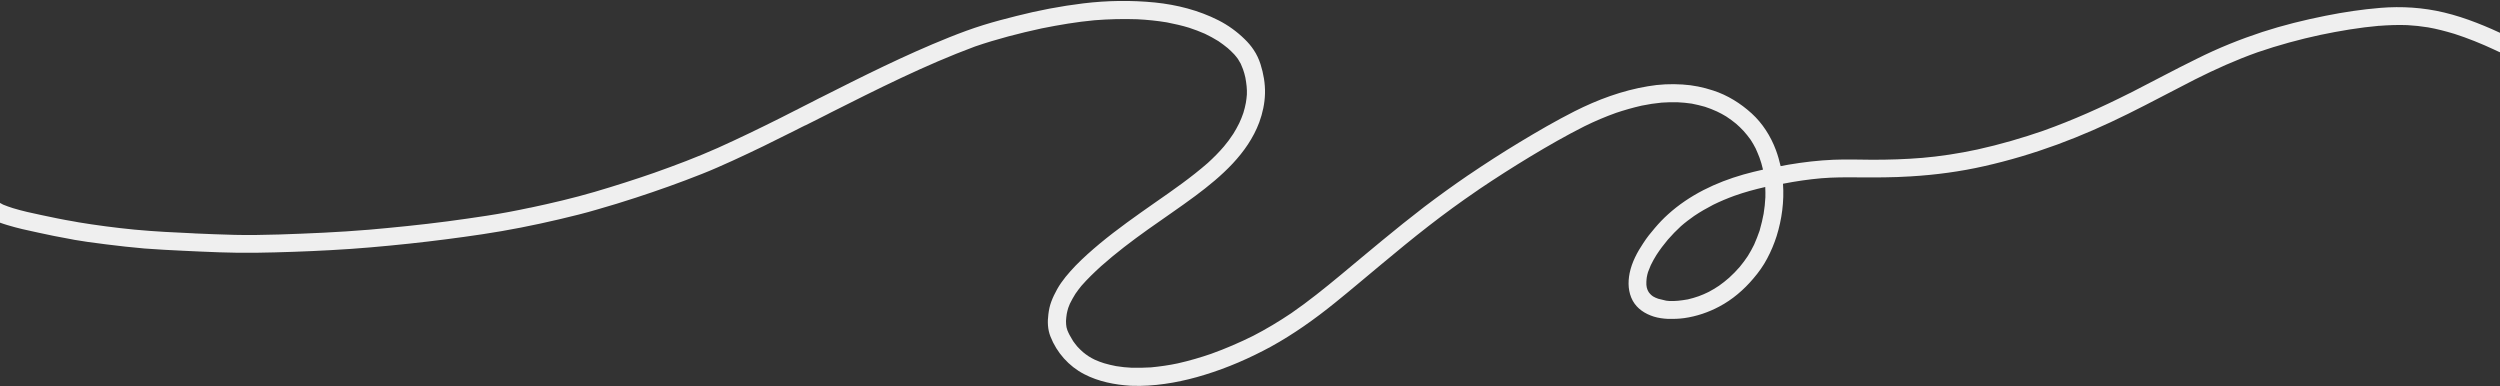
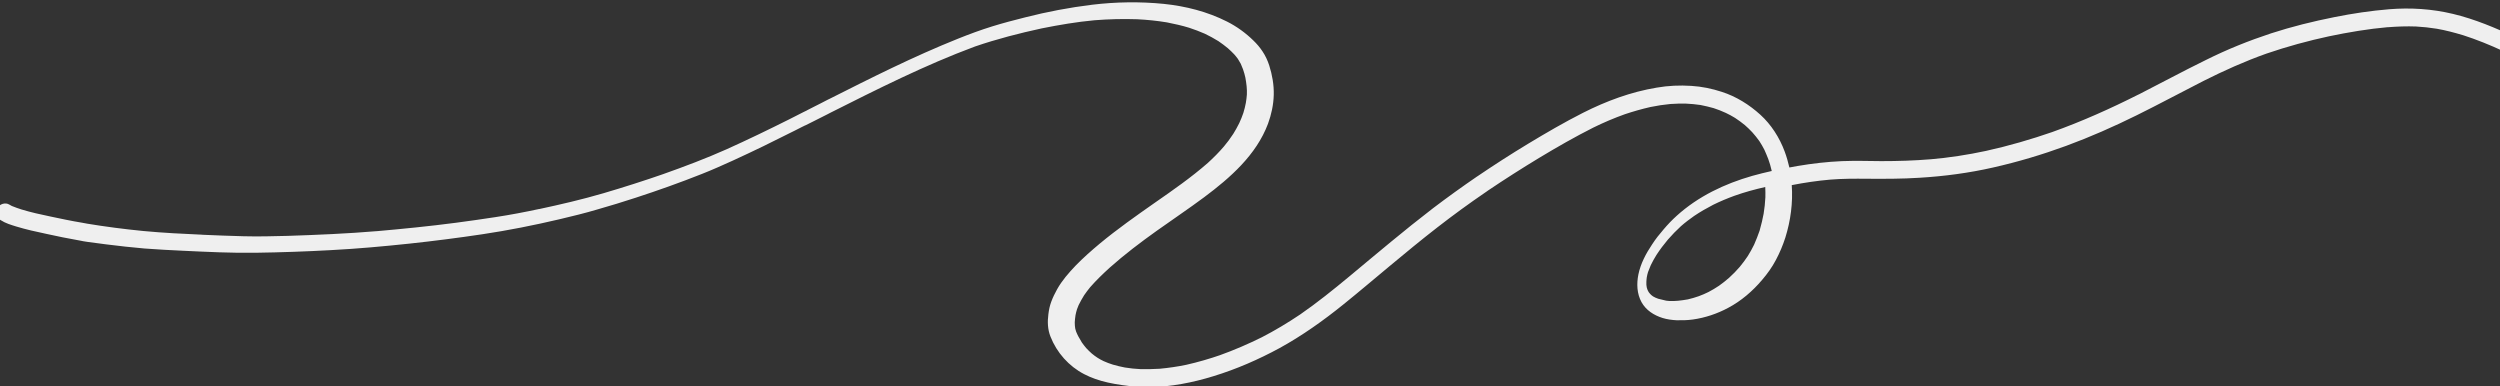
<svg xmlns="http://www.w3.org/2000/svg" version="1.1" id="圖層_1" x="0px" y="0px" viewBox="0 0 2000 309.2" style="enable-background:new 0 0 2000 309.2;" xml:space="preserve">
  <rect x="0" y="0" width="2000" height="309.2" fill="#333333" stroke="none" />
  <style type="text/css">
	.st0{fill:#EFEFEF;}
</style>
  <g>
    <g>
      <g>
        <g>
-           <path class="st0" d="M1335.4,240.8c2.4,0.1,4.8,0,7.1-0.2c2.6-0.3,5.2-0.6,7.8-1.1c2.9-0.7,5.8-1.5,8.6-2.5      c2.7-1,5.3-2.1,7.9-3.4c2.9-1.5,5.7-3.2,8.4-5c2.8-2,5.5-4.1,8.1-6.4c3-2.7,5.8-5.6,8.5-8.7c2.3-2.8,4.4-5.6,6.4-8.6      c1.9-3,3.5-6,5.1-9.2c1.6-3.7,3.1-7.4,4.4-11.2c0-0.2,0.1-0.5,0.2-0.8c0,0,0,0,0,0c1.2-4.2,2.2-8.4,3-12.7      c0.7-4.4,1.2-8.7,1.4-13.1c0.1-2.8,0-5.5-0.1-8.3c-8.3,1.9-16.5,4.1-24.6,7c-5.8,2.1-11.5,4.5-17,7.2      c-5.2,2.7-10.3,5.6-15.2,8.9c-3.7,2.6-7.3,5.3-10.7,8.3c-3.7,3.4-7.1,6.9-10.4,10.7c-3.3,3.9-6.3,7.9-9.1,12.2      c-1.7,2.7-3.2,5.4-4.6,8.3c-0.8,1.8-1.5,3.6-2.2,5.5c-0.4,1.4-0.8,2.9-1,4.3c-0.1,1.1-0.3,2.3-0.3,3.4c0,0.8,0,1.6,0,2.4      c0.1,0.7,0.2,1.4,0.3,2.1c0.1,0.5,0.3,1,0.4,1.4c0.2,0.5,0.4,1,0.6,1.4c0.2,0.4,0.5,0.8,0.7,1.2c0.3,0.3,0.6,0.7,0.9,1.1      c0.4,0.4,0.8,0.8,1.1,1.1c0.5,0.4,0.9,0.6,1.3,1c0.6,0.4,1.2,0.7,1.9,1c0.8,0.3,1.5,0.6,2.3,0.9c1.2,0.3,2.4,0.6,3.7,0.9      C1332.1,240.5,1333.8,240.7,1335.4,240.8z M867.3,299.3c-12.2-6.3-21.9-17.2-26.9-30c-2.3-5.7-2.5-11.9-1.7-17.9      c0.4-3.4,1.1-6.8,2.3-10c1.3-3.5,2.9-6.8,4.7-10c3.9-7,9.2-13,14.7-18.8c6.1-6.3,12.7-12.1,19.4-17.7      c14.1-11.7,29.2-22.3,44.2-32.8c14.4-10,28.9-20.1,42.2-31.7c4.6-4.2,9-8.6,13-13.3c2.6-3.1,5-6.3,7.2-9.7c0,0.1,0,0.1-0.1,0.2      c0-0.1,0.1-0.1,0.1-0.2c0.1-0.2,0.3-0.4,0.4-0.6c-0.1,0.2-0.2,0.4-0.3,0.5c1.8-2.9,3.4-5.8,4.9-8.8c1.3-2.7,2.3-5.4,3.3-8.2      c0.8-2.7,1.5-5.3,2-8.1c0.4-2.2,0.6-4.4,0.8-6.6c0.1-2.2,0-4.4-0.2-6.6c-0.2-2.3-0.6-4.5-1-6.9c-0.5-2.2-1.1-4.5-1.9-6.7      c-0.6-1.5-1.2-3-1.8-4.4c-0.7-1.3-1.5-2.6-2.3-3.9c-0.9-1.2-1.9-2.5-2.9-3.6c-1.7-1.8-3.4-3.4-5.2-5c-2.4-2-4.9-3.8-7.5-5.6      c-3.5-2.2-7.1-4.1-10.8-5.9c-4.1-1.8-8.3-3.4-12.6-4.8c-5.8-1.8-11.8-3.1-17.8-4.3c-7.9-1.3-15.7-2.1-23.7-2.5      c-11.4-0.4-22.8-0.1-34.2,0.8c-14.2,1.3-28.2,3.7-42.2,6.5c-18,3.9-35.9,8.5-53.4,14.5C740.1,52,701.7,71.4,663.5,90.6      c0.2-0.1,0.4-0.2,0.6-0.3c-0.6,0.3-1.3,0.6-1.9,1c0,0,0,0,0,0c-3.8,1.9-7.7,3.9-11.5,5.8c-1.9,1-3.8,1.9-5.8,2.9      c0,0-0.1,0-0.1,0c-0.2,0.2-0.5,0.3-0.8,0.4c-0.2,0.1-0.3,0.2-0.5,0.2c-0.2,0.1-0.4,0.2-0.6,0.3c0,0-0.1,0.1-0.1,0.1      c-0.2,0.1-0.4,0.2-0.7,0.3c-2,1-3.9,2-5.9,3c-8.5,4.3-17,8.5-25.6,12.7c-8.1,4-16.3,7.7-24.4,11.5c-8.2,3.7-16.4,7.4-24.8,10.7      c-17.4,6.9-35.1,13.2-52.9,19c-10.1,3.3-20.2,6.4-30.4,9.3c-10.1,3-20.3,5.5-30.5,7.9c-20.4,4.8-41,8.9-61.7,12      c-19.4,2.9-38.9,5.4-58.4,7.5c-20.8,2.2-41.7,4.1-62.7,5.2c-19.9,1.1-40,1.8-60,2.1c-19.5,0.3-39-0.7-58.4-1.6      c-10.2-0.5-20.5-1-30.8-1.8c-10.2-0.9-20.4-2-30.6-3.3c-5-0.6-10-1.3-15.1-2c-2.3-0.3-4.7-0.7-7-1.1c-1.1-0.2-2.1-0.4-3.2-0.5      c-0.7-0.1-1.4-0.2-2-0.4c-0.5-0.1-1-0.2-1.6-0.3c-8.7-1.5-17.3-3.3-26-5.2c-8.1-1.7-16.2-3.5-24.1-5.9c-4.2-1.3-8.6-2.6-12.3-5      c-0.2-0.1-0.3-0.2-0.5-0.3c-0.1-0.1-0.2-0.2-0.4-0.2c-2.9-2-3.7-6.2-2-9.2c1.8-3.2,6.4-4.9,9.7-2.8c0.7,0.4,1.4,0.8,2,1.1      c2.5,1.1,5.2,1.9,7.8,2.8c7.6,2.3,15.3,4,23,5.6c8.5,1.8,17,3.6,25.5,5c1.3,0.2,2.5,0.4,3.8,0.7c-0.2,0-0.4-0.1-0.7-0.1      c15.1,2.5,30.4,4.5,45.7,6c16,1.5,32,2.3,48,3c-0.3,0-0.6,0-0.9,0c11.1,0.5,22.2,0.9,33.2,1.2c11.8,0.3,23.5,0,35.2-0.3      c23.9-0.8,47.8-1.8,71.6-3.8c-0.3,0.1-0.6,0.1-0.9,0.1c21.4-1.9,42.7-4,64-6.8c10.5-1.4,21.1-2.9,31.5-4.5      c11.8-1.8,23.4-4,35-6.5c0,0-0.1,0-0.2,0.1c17.3-3.7,34.5-7.7,51.6-12.7c16.3-4.8,32.6-10,48.7-15.6c-0.3,0.1-0.6,0.2-0.9,0.3      c17.2-6.1,34.2-12.5,50.8-19.9c16.9-7.6,33.6-15.7,50.2-24c3.8-1.9,7.6-3.8,11.4-5.8c0.7-0.4,1.5-0.7,2.3-1.1      c0.2-0.1,0.3-0.2,0.5-0.3c1.3-0.7,2.6-1.3,3.9-2c4.5-2.3,9-4.5,13.5-6.9c-0.2,0.1-0.3,0.2-0.5,0.3      c34.1-17.2,68.2-34.4,103.7-48.6c9-3.6,18.1-7,27.5-9.9c8.7-2.7,17.5-5,26.3-7.2c17.6-4.5,35.5-7.9,53.5-10.1      c19-2.3,38.3-2.6,57.4-0.7c17.5,1.8,34.9,6.2,50.7,14.2c7.7,3.9,14.9,9.1,21,15.1c2.7,2.6,5.2,5.5,7.3,8.7      c2.3,3.4,4.1,7.3,5.4,11.3c2.4,7.6,3.8,15.5,3.6,23.5c-0.2,7.9-1.9,15.7-4.6,23.1c-9.4,25-30.2,43.2-51.1,58.8      c-12.5,9.3-25.4,17.9-38,26.9c-12.9,9.2-25.6,18.8-37.5,29.4c-5.5,5-10.8,10.1-15.7,15.7c-1.7,2.1-3.3,4.2-4.8,6.4      c-1.6,2.6-3.1,5.2-4.4,7.9c-0.4,1.1-0.9,2.2-1.3,3.3c-0.5,1.6-0.9,3.2-1.2,4.8c-0.3,1.9-0.5,3.8-0.6,5.7c0,0.9,0,1.8,0.1,2.7      c0.1,0.8,0.2,1.5,0.3,2.3c0.2,0.8,0.5,1.6,0.7,2.4c0.5,1.3,1.1,2.5,1.7,3.7c0.9,1.7,1.9,3.4,2.9,5c1.1,1.5,2.2,3,3.4,4.4      c1.4,1.6,3,3,4.5,4.4c1.5,1.2,3,2.4,4.6,3.4c1.6,1,3.2,1.9,4.9,2.7c2.4,1.1,4.9,2,7.4,2.8c3.2,0.9,6.3,1.7,9.6,2.3      c4.2,0.7,8.3,1.1,12.5,1.3c5.1,0.1,10.3,0,15.4-0.3c7.2-0.7,14.3-1.7,21.4-3.2c9.3-2.1,18.5-4.8,27.5-7.9      c-0.3,0.1-0.6,0.2-0.9,0.3c11.7-4.2,23-9.1,34.1-14.6c-0.3,0.2-0.5,0.3-0.8,0.4c10.7-5.5,21-11.7,31-18.4      c13.6-9.4,26.5-19.8,39.3-30.4c11.1-9.2,22.1-18.5,33.2-27.6c11.1-9.2,22.4-18.2,33.8-27c11.6-8.8,23.4-17.3,35.4-25.5      c0,0-0.1,0.1-0.1,0.1c13.4-9.1,26.9-17.8,40.8-26.2c14.4-8.7,29-17.2,44-24.8c18.6-9.4,38.3-16.7,58.9-20.1      c9.1-1.6,18.4-2,27.6-1.4c8.4,0.5,16.6,2.2,24.5,4.8c11.5,3.7,22,10.3,30.8,18.3c8.7,7.9,15.3,18.3,19.4,29.3      c1.6,4.3,2.8,8.6,3.8,12.9c2.2-0.4,4.4-0.8,6.5-1.2c11.8-2,23.8-3.4,35.8-3.9c10.4-0.4,20.8-0.1,31.2,0      c13.3,0,26.5-0.4,39.7-1.5c-0.3,0-0.6,0-0.9,0.1c15.2-1.3,30.2-3.6,45.1-6.8c18.1-4,36-9.2,53.6-15.3c-0.3,0.1-0.6,0.2-0.9,0.3      c23.8-8.5,46.8-18.8,69.4-30.2c-0.1,0-0.2,0.1-0.3,0.2c17.9-9.1,35.6-18.7,53.6-27.5c8.6-4.3,17.4-8.3,26.3-11.9      c8.6-3.5,17.4-6.7,26.2-9.6c16.6-5.4,33.6-9.6,50.7-13c14.5-2.9,29.1-5.1,43.8-6.3c17.1-1.4,34.3-0.3,51,3.7      c17.6,4.2,34.4,11.3,50.7,19c3.5,1.7,4.6,6.5,2.9,9.7c-0.9,1.7-2.5,3-4.3,3.4c-1.9,0.5-3.7,0.2-5.4-0.6c-1.4-0.7-2.8-1.3-4.3-2      c0.3,0.1,0.6,0.3,0.9,0.4c-10.7-5-21.6-9.4-32.8-13c0.2,0,0.4,0.1,0.6,0.2c-0.2-0.1-0.5-0.2-0.7-0.2c-0.1,0-0.2,0-0.2,0      c0,0,0.1,0,0.2,0c-6.7-2-13.5-3.8-20.4-5c-5.5-0.9-11.1-1.5-16.6-1.8c-7.6-0.3-15.2,0-22.9,0.6c0.2,0,0.4,0,0.6-0.1      c-16,1.4-31.9,4.1-47.7,7.4c0.3-0.1,0.6-0.1,0.9-0.2c-17.2,3.7-34.1,8.3-50.7,14c-17.2,6.1-33.9,13.6-50.2,21.8      c-17.9,9.1-35.5,18.6-53.5,27.5c-18.4,9.1-37.2,17.4-56.5,24.5c-19.1,7-38.5,12.8-58.4,17.3c-19.4,4.4-39,7-58.8,8.2      c-14,0.9-28.1,0.9-42.1,0.8c-9.9-0.1-19.7-0.1-29.5,0.7c-10.3,0.9-20.5,2.4-30.7,4.4c1,14.1-0.9,28.4-5.1,41.9      c-2,6.2-4.5,12.2-7.6,18c-3,5.7-6.8,11-11,15.9c-7.6,9-16.8,16.9-27.2,22.4c-8.8,4.7-18.3,7.9-28.2,9.3      c-4.4,0.6-8.8,0.7-13.1,0.6c-3.7-0.2-7.5-0.7-11.1-1.8c-7-2.2-13.3-6.2-16.9-12.7c-3.7-6.8-4-14.6-2.5-22.1      c1.8-8.8,6.1-16.8,11-24.1c2.7-4.2,5.8-8.1,9.1-11.9c3.3-3.9,6.8-7.6,10.6-11c17.1-15.5,38.3-25.6,60.4-31.9      c5.2-1.4,10.4-2.8,15.6-3.9c0-0.1,0-0.2-0.1-0.4c-0.7-3.1-1.6-6.2-2.7-9.2c-1-2.5-2-5-3.1-7.4c-1.2-2.4-2.6-4.7-4-6.9      c-1.8-2.5-3.7-4.9-5.7-7.1c-1.9-2-3.8-3.9-5.9-5.7c-2.5-2.1-5.2-4-7.9-5.8c-2.4-1.5-4.9-2.8-7.4-4c-3.2-1.5-6.4-2.7-9.7-3.8      c-3.5-1-7-1.8-10.5-2.5c-3.8-0.6-7.7-0.9-11.5-1.1c-4.2-0.1-8.4,0-12.6,0.3c-5.3,0.5-10.6,1.3-15.9,2.4      c-7.1,1.6-14,3.6-20.9,5.9c0.2-0.1,0.4-0.1,0.6-0.2c-8.7,3.1-17.2,6.7-25.5,10.8c-14.7,7.4-29,15.6-43.1,24.1      c-13.9,8.4-27.7,17.2-41.2,26.3c-0.6,0.4-1.2,0.8-1.8,1.3c0.1,0,0.1,0,0.1-0.1c-13.2,9-26.1,18.4-38.7,28.2      c-12.9,10-25.5,20.4-38.1,30.9c-12.3,10.2-24.5,20.6-36.9,30.6c-16.1,13-33.1,25.1-51.3,35.1c-16.8,9.1-34.4,16.8-52.7,22.4      c-16.8,5.2-34.3,8.6-51.9,8.9c-2.5,0-4.9,0-7.4-0.1C891.8,307.8,878.8,305.3,867.3,299.3" />
+           <path class="st0" d="M1335.4,240.8c2.4,0.1,4.8,0,7.1-0.2c2.6-0.3,5.2-0.6,7.8-1.1c2.9-0.7,5.8-1.5,8.6-2.5      c2.7-1,5.3-2.1,7.9-3.4c2.9-1.5,5.7-3.2,8.4-5c2.8-2,5.5-4.1,8.1-6.4c3-2.7,5.8-5.6,8.5-8.7c2.3-2.8,4.4-5.6,6.4-8.6      c1.9-3,3.5-6,5.1-9.2c1.6-3.7,3.1-7.4,4.4-11.2c0-0.2,0.1-0.5,0.2-0.8c0,0,0,0,0,0c1.2-4.2,2.2-8.4,3-12.7      c0.7-4.4,1.2-8.7,1.4-13.1c0.1-2.8,0-5.5-0.1-8.3c-8.3,1.9-16.5,4.1-24.6,7c-5.8,2.1-11.5,4.5-17,7.2      c-5.2,2.7-10.3,5.6-15.2,8.9c-3.7,2.6-7.3,5.3-10.7,8.3c-3.7,3.4-7.1,6.9-10.4,10.7c-3.3,3.9-6.3,7.9-9.1,12.2      c-1.7,2.7-3.2,5.4-4.6,8.3c-0.8,1.8-1.5,3.6-2.2,5.5c-0.4,1.4-0.8,2.9-1,4.3c-0.1,1.1-0.3,2.3-0.3,3.4c0,0.8,0,1.6,0,2.4      c0.1,0.7,0.2,1.4,0.3,2.1c0.1,0.5,0.3,1,0.4,1.4c0.2,0.5,0.4,1,0.6,1.4c0.2,0.4,0.5,0.8,0.7,1.2c0.3,0.3,0.6,0.7,0.9,1.1      c0.4,0.4,0.8,0.8,1.1,1.1c0.5,0.4,0.9,0.6,1.3,1c0.6,0.4,1.2,0.7,1.9,1c0.8,0.3,1.5,0.6,2.3,0.9c1.2,0.3,2.4,0.6,3.7,0.9      C1332.1,240.5,1333.8,240.7,1335.4,240.8z M867.3,299.3c-12.2-6.3-21.9-17.2-26.9-30c-2.3-5.7-2.5-11.9-1.7-17.9      c0.4-3.4,1.1-6.8,2.3-10c1.3-3.5,2.9-6.8,4.7-10c3.9-7,9.2-13,14.7-18.8c6.1-6.3,12.7-12.1,19.4-17.7      c14.1-11.7,29.2-22.3,44.2-32.8c14.4-10,28.9-20.1,42.2-31.7c4.6-4.2,9-8.6,13-13.3c2.6-3.1,5-6.3,7.2-9.7c0,0.1,0,0.1-0.1,0.2      c0-0.1,0.1-0.1,0.1-0.2c0.1-0.2,0.3-0.4,0.4-0.6c-0.1,0.2-0.2,0.4-0.3,0.5c1.8-2.9,3.4-5.8,4.9-8.8c1.3-2.7,2.3-5.4,3.3-8.2      c0.8-2.7,1.5-5.3,2-8.1c0.4-2.2,0.6-4.4,0.8-6.6c0.1-2.2,0-4.4-0.2-6.6c-0.2-2.3-0.6-4.5-1-6.9c-0.5-2.2-1.1-4.5-1.9-6.7      c-0.6-1.5-1.2-3-1.8-4.4c-0.7-1.3-1.5-2.6-2.3-3.9c-0.9-1.2-1.9-2.5-2.9-3.6c-1.7-1.8-3.4-3.4-5.2-5c-2.4-2-4.9-3.8-7.5-5.6      c-3.5-2.2-7.1-4.1-10.8-5.9c-4.1-1.8-8.3-3.4-12.6-4.8c-5.8-1.8-11.8-3.1-17.8-4.3c-7.9-1.3-15.7-2.1-23.7-2.5      c-11.4-0.4-22.8-0.1-34.2,0.8c-14.2,1.3-28.2,3.7-42.2,6.5c-18,3.9-35.9,8.5-53.4,14.5C740.1,52,701.7,71.4,663.5,90.6      c0.2-0.1,0.4-0.2,0.6-0.3c-0.6,0.3-1.3,0.6-1.9,1c0,0,0,0,0,0c-3.8,1.9-7.7,3.9-11.5,5.8c-1.9,1-3.8,1.9-5.8,2.9      c0,0-0.1,0-0.1,0c-0.2,0.2-0.5,0.3-0.8,0.4c-0.2,0.1-0.3,0.2-0.5,0.2c-0.2,0.1-0.4,0.2-0.6,0.3c0,0-0.1,0.1-0.1,0.1      c-0.2,0.1-0.4,0.2-0.7,0.3c-2,1-3.9,2-5.9,3c-8.5,4.3-17,8.5-25.6,12.7c-8.1,4-16.3,7.7-24.4,11.5c-8.2,3.7-16.4,7.4-24.8,10.7      c-17.4,6.9-35.1,13.2-52.9,19c-10.1,3.3-20.2,6.4-30.4,9.3c-10.1,3-20.3,5.5-30.5,7.9c-20.4,4.8-41,8.9-61.7,12      c-19.4,2.9-38.9,5.4-58.4,7.5c-20.8,2.2-41.7,4.1-62.7,5.2c-19.9,1.1-40,1.8-60,2.1c-19.5,0.3-39-0.7-58.4-1.6      c-10.2-0.5-20.5-1-30.8-1.8c-10.2-0.9-20.4-2-30.6-3.3c-5-0.6-10-1.3-15.1-2c-1.1-0.2-2.1-0.4-3.2-0.5      c-0.7-0.1-1.4-0.2-2-0.4c-0.5-0.1-1-0.2-1.6-0.3c-8.7-1.5-17.3-3.3-26-5.2c-8.1-1.7-16.2-3.5-24.1-5.9c-4.2-1.3-8.6-2.6-12.3-5      c-0.2-0.1-0.3-0.2-0.5-0.3c-0.1-0.1-0.2-0.2-0.4-0.2c-2.9-2-3.7-6.2-2-9.2c1.8-3.2,6.4-4.9,9.7-2.8c0.7,0.4,1.4,0.8,2,1.1      c2.5,1.1,5.2,1.9,7.8,2.8c7.6,2.3,15.3,4,23,5.6c8.5,1.8,17,3.6,25.5,5c1.3,0.2,2.5,0.4,3.8,0.7c-0.2,0-0.4-0.1-0.7-0.1      c15.1,2.5,30.4,4.5,45.7,6c16,1.5,32,2.3,48,3c-0.3,0-0.6,0-0.9,0c11.1,0.5,22.2,0.9,33.2,1.2c11.8,0.3,23.5,0,35.2-0.3      c23.9-0.8,47.8-1.8,71.6-3.8c-0.3,0.1-0.6,0.1-0.9,0.1c21.4-1.9,42.7-4,64-6.8c10.5-1.4,21.1-2.9,31.5-4.5      c11.8-1.8,23.4-4,35-6.5c0,0-0.1,0-0.2,0.1c17.3-3.7,34.5-7.7,51.6-12.7c16.3-4.8,32.6-10,48.7-15.6c-0.3,0.1-0.6,0.2-0.9,0.3      c17.2-6.1,34.2-12.5,50.8-19.9c16.9-7.6,33.6-15.7,50.2-24c3.8-1.9,7.6-3.8,11.4-5.8c0.7-0.4,1.5-0.7,2.3-1.1      c0.2-0.1,0.3-0.2,0.5-0.3c1.3-0.7,2.6-1.3,3.9-2c4.5-2.3,9-4.5,13.5-6.9c-0.2,0.1-0.3,0.2-0.5,0.3      c34.1-17.2,68.2-34.4,103.7-48.6c9-3.6,18.1-7,27.5-9.9c8.7-2.7,17.5-5,26.3-7.2c17.6-4.5,35.5-7.9,53.5-10.1      c19-2.3,38.3-2.6,57.4-0.7c17.5,1.8,34.9,6.2,50.7,14.2c7.7,3.9,14.9,9.1,21,15.1c2.7,2.6,5.2,5.5,7.3,8.7      c2.3,3.4,4.1,7.3,5.4,11.3c2.4,7.6,3.8,15.5,3.6,23.5c-0.2,7.9-1.9,15.7-4.6,23.1c-9.4,25-30.2,43.2-51.1,58.8      c-12.5,9.3-25.4,17.9-38,26.9c-12.9,9.2-25.6,18.8-37.5,29.4c-5.5,5-10.8,10.1-15.7,15.7c-1.7,2.1-3.3,4.2-4.8,6.4      c-1.6,2.6-3.1,5.2-4.4,7.9c-0.4,1.1-0.9,2.2-1.3,3.3c-0.5,1.6-0.9,3.2-1.2,4.8c-0.3,1.9-0.5,3.8-0.6,5.7c0,0.9,0,1.8,0.1,2.7      c0.1,0.8,0.2,1.5,0.3,2.3c0.2,0.8,0.5,1.6,0.7,2.4c0.5,1.3,1.1,2.5,1.7,3.7c0.9,1.7,1.9,3.4,2.9,5c1.1,1.5,2.2,3,3.4,4.4      c1.4,1.6,3,3,4.5,4.4c1.5,1.2,3,2.4,4.6,3.4c1.6,1,3.2,1.9,4.9,2.7c2.4,1.1,4.9,2,7.4,2.8c3.2,0.9,6.3,1.7,9.6,2.3      c4.2,0.7,8.3,1.1,12.5,1.3c5.1,0.1,10.3,0,15.4-0.3c7.2-0.7,14.3-1.7,21.4-3.2c9.3-2.1,18.5-4.8,27.5-7.9      c-0.3,0.1-0.6,0.2-0.9,0.3c11.7-4.2,23-9.1,34.1-14.6c-0.3,0.2-0.5,0.3-0.8,0.4c10.7-5.5,21-11.7,31-18.4      c13.6-9.4,26.5-19.8,39.3-30.4c11.1-9.2,22.1-18.5,33.2-27.6c11.1-9.2,22.4-18.2,33.8-27c11.6-8.8,23.4-17.3,35.4-25.5      c0,0-0.1,0.1-0.1,0.1c13.4-9.1,26.9-17.8,40.8-26.2c14.4-8.7,29-17.2,44-24.8c18.6-9.4,38.3-16.7,58.9-20.1      c9.1-1.6,18.4-2,27.6-1.4c8.4,0.5,16.6,2.2,24.5,4.8c11.5,3.7,22,10.3,30.8,18.3c8.7,7.9,15.3,18.3,19.4,29.3      c1.6,4.3,2.8,8.6,3.8,12.9c2.2-0.4,4.4-0.8,6.5-1.2c11.8-2,23.8-3.4,35.8-3.9c10.4-0.4,20.8-0.1,31.2,0      c13.3,0,26.5-0.4,39.7-1.5c-0.3,0-0.6,0-0.9,0.1c15.2-1.3,30.2-3.6,45.1-6.8c18.1-4,36-9.2,53.6-15.3c-0.3,0.1-0.6,0.2-0.9,0.3      c23.8-8.5,46.8-18.8,69.4-30.2c-0.1,0-0.2,0.1-0.3,0.2c17.9-9.1,35.6-18.7,53.6-27.5c8.6-4.3,17.4-8.3,26.3-11.9      c8.6-3.5,17.4-6.7,26.2-9.6c16.6-5.4,33.6-9.6,50.7-13c14.5-2.9,29.1-5.1,43.8-6.3c17.1-1.4,34.3-0.3,51,3.7      c17.6,4.2,34.4,11.3,50.7,19c3.5,1.7,4.6,6.5,2.9,9.7c-0.9,1.7-2.5,3-4.3,3.4c-1.9,0.5-3.7,0.2-5.4-0.6c-1.4-0.7-2.8-1.3-4.3-2      c0.3,0.1,0.6,0.3,0.9,0.4c-10.7-5-21.6-9.4-32.8-13c0.2,0,0.4,0.1,0.6,0.2c-0.2-0.1-0.5-0.2-0.7-0.2c-0.1,0-0.2,0-0.2,0      c0,0,0.1,0,0.2,0c-6.7-2-13.5-3.8-20.4-5c-5.5-0.9-11.1-1.5-16.6-1.8c-7.6-0.3-15.2,0-22.9,0.6c0.2,0,0.4,0,0.6-0.1      c-16,1.4-31.9,4.1-47.7,7.4c0.3-0.1,0.6-0.1,0.9-0.2c-17.2,3.7-34.1,8.3-50.7,14c-17.2,6.1-33.9,13.6-50.2,21.8      c-17.9,9.1-35.5,18.6-53.5,27.5c-18.4,9.1-37.2,17.4-56.5,24.5c-19.1,7-38.5,12.8-58.4,17.3c-19.4,4.4-39,7-58.8,8.2      c-14,0.9-28.1,0.9-42.1,0.8c-9.9-0.1-19.7-0.1-29.5,0.7c-10.3,0.9-20.5,2.4-30.7,4.4c1,14.1-0.9,28.4-5.1,41.9      c-2,6.2-4.5,12.2-7.6,18c-3,5.7-6.8,11-11,15.9c-7.6,9-16.8,16.9-27.2,22.4c-8.8,4.7-18.3,7.9-28.2,9.3      c-4.4,0.6-8.8,0.7-13.1,0.6c-3.7-0.2-7.5-0.7-11.1-1.8c-7-2.2-13.3-6.2-16.9-12.7c-3.7-6.8-4-14.6-2.5-22.1      c1.8-8.8,6.1-16.8,11-24.1c2.7-4.2,5.8-8.1,9.1-11.9c3.3-3.9,6.8-7.6,10.6-11c17.1-15.5,38.3-25.6,60.4-31.9      c5.2-1.4,10.4-2.8,15.6-3.9c0-0.1,0-0.2-0.1-0.4c-0.7-3.1-1.6-6.2-2.7-9.2c-1-2.5-2-5-3.1-7.4c-1.2-2.4-2.6-4.7-4-6.9      c-1.8-2.5-3.7-4.9-5.7-7.1c-1.9-2-3.8-3.9-5.9-5.7c-2.5-2.1-5.2-4-7.9-5.8c-2.4-1.5-4.9-2.8-7.4-4c-3.2-1.5-6.4-2.7-9.7-3.8      c-3.5-1-7-1.8-10.5-2.5c-3.8-0.6-7.7-0.9-11.5-1.1c-4.2-0.1-8.4,0-12.6,0.3c-5.3,0.5-10.6,1.3-15.9,2.4      c-7.1,1.6-14,3.6-20.9,5.9c0.2-0.1,0.4-0.1,0.6-0.2c-8.7,3.1-17.2,6.7-25.5,10.8c-14.7,7.4-29,15.6-43.1,24.1      c-13.9,8.4-27.7,17.2-41.2,26.3c-0.6,0.4-1.2,0.8-1.8,1.3c0.1,0,0.1,0,0.1-0.1c-13.2,9-26.1,18.4-38.7,28.2      c-12.9,10-25.5,20.4-38.1,30.9c-12.3,10.2-24.5,20.6-36.9,30.6c-16.1,13-33.1,25.1-51.3,35.1c-16.8,9.1-34.4,16.8-52.7,22.4      c-16.8,5.2-34.3,8.6-51.9,8.9c-2.5,0-4.9,0-7.4-0.1C891.8,307.8,878.8,305.3,867.3,299.3" />
        </g>
      </g>
    </g>
  </g>
</svg>